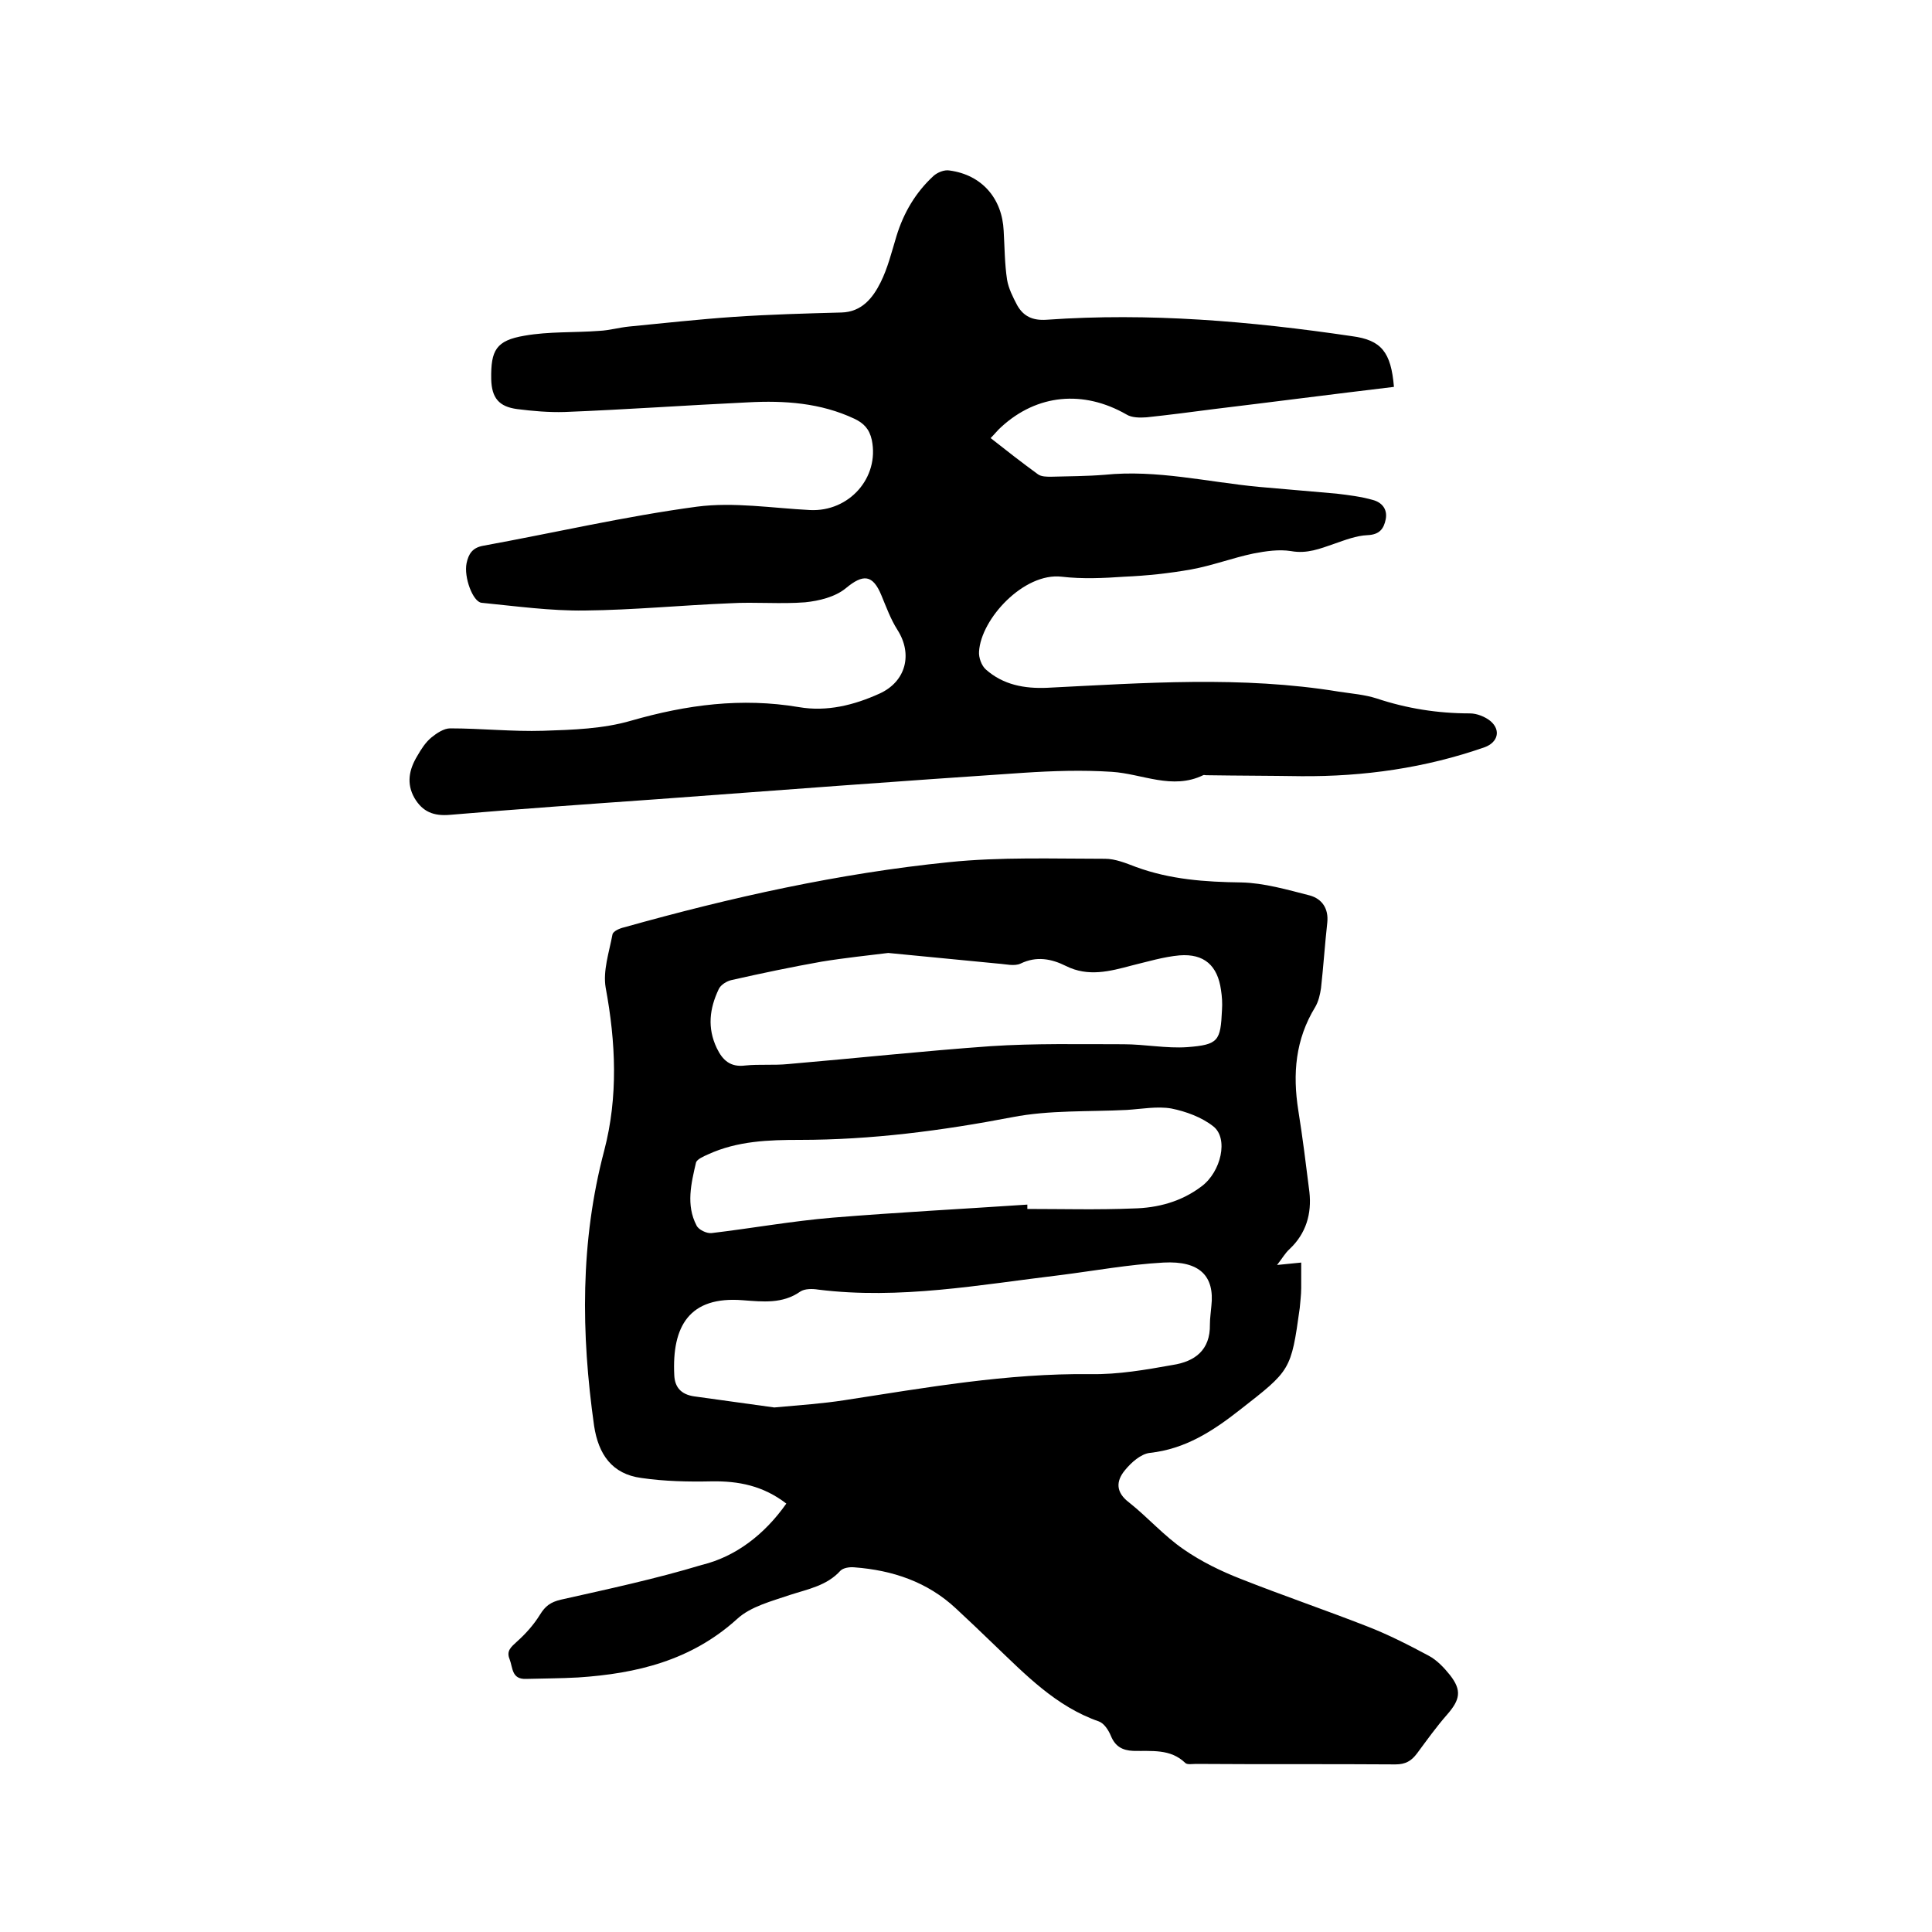
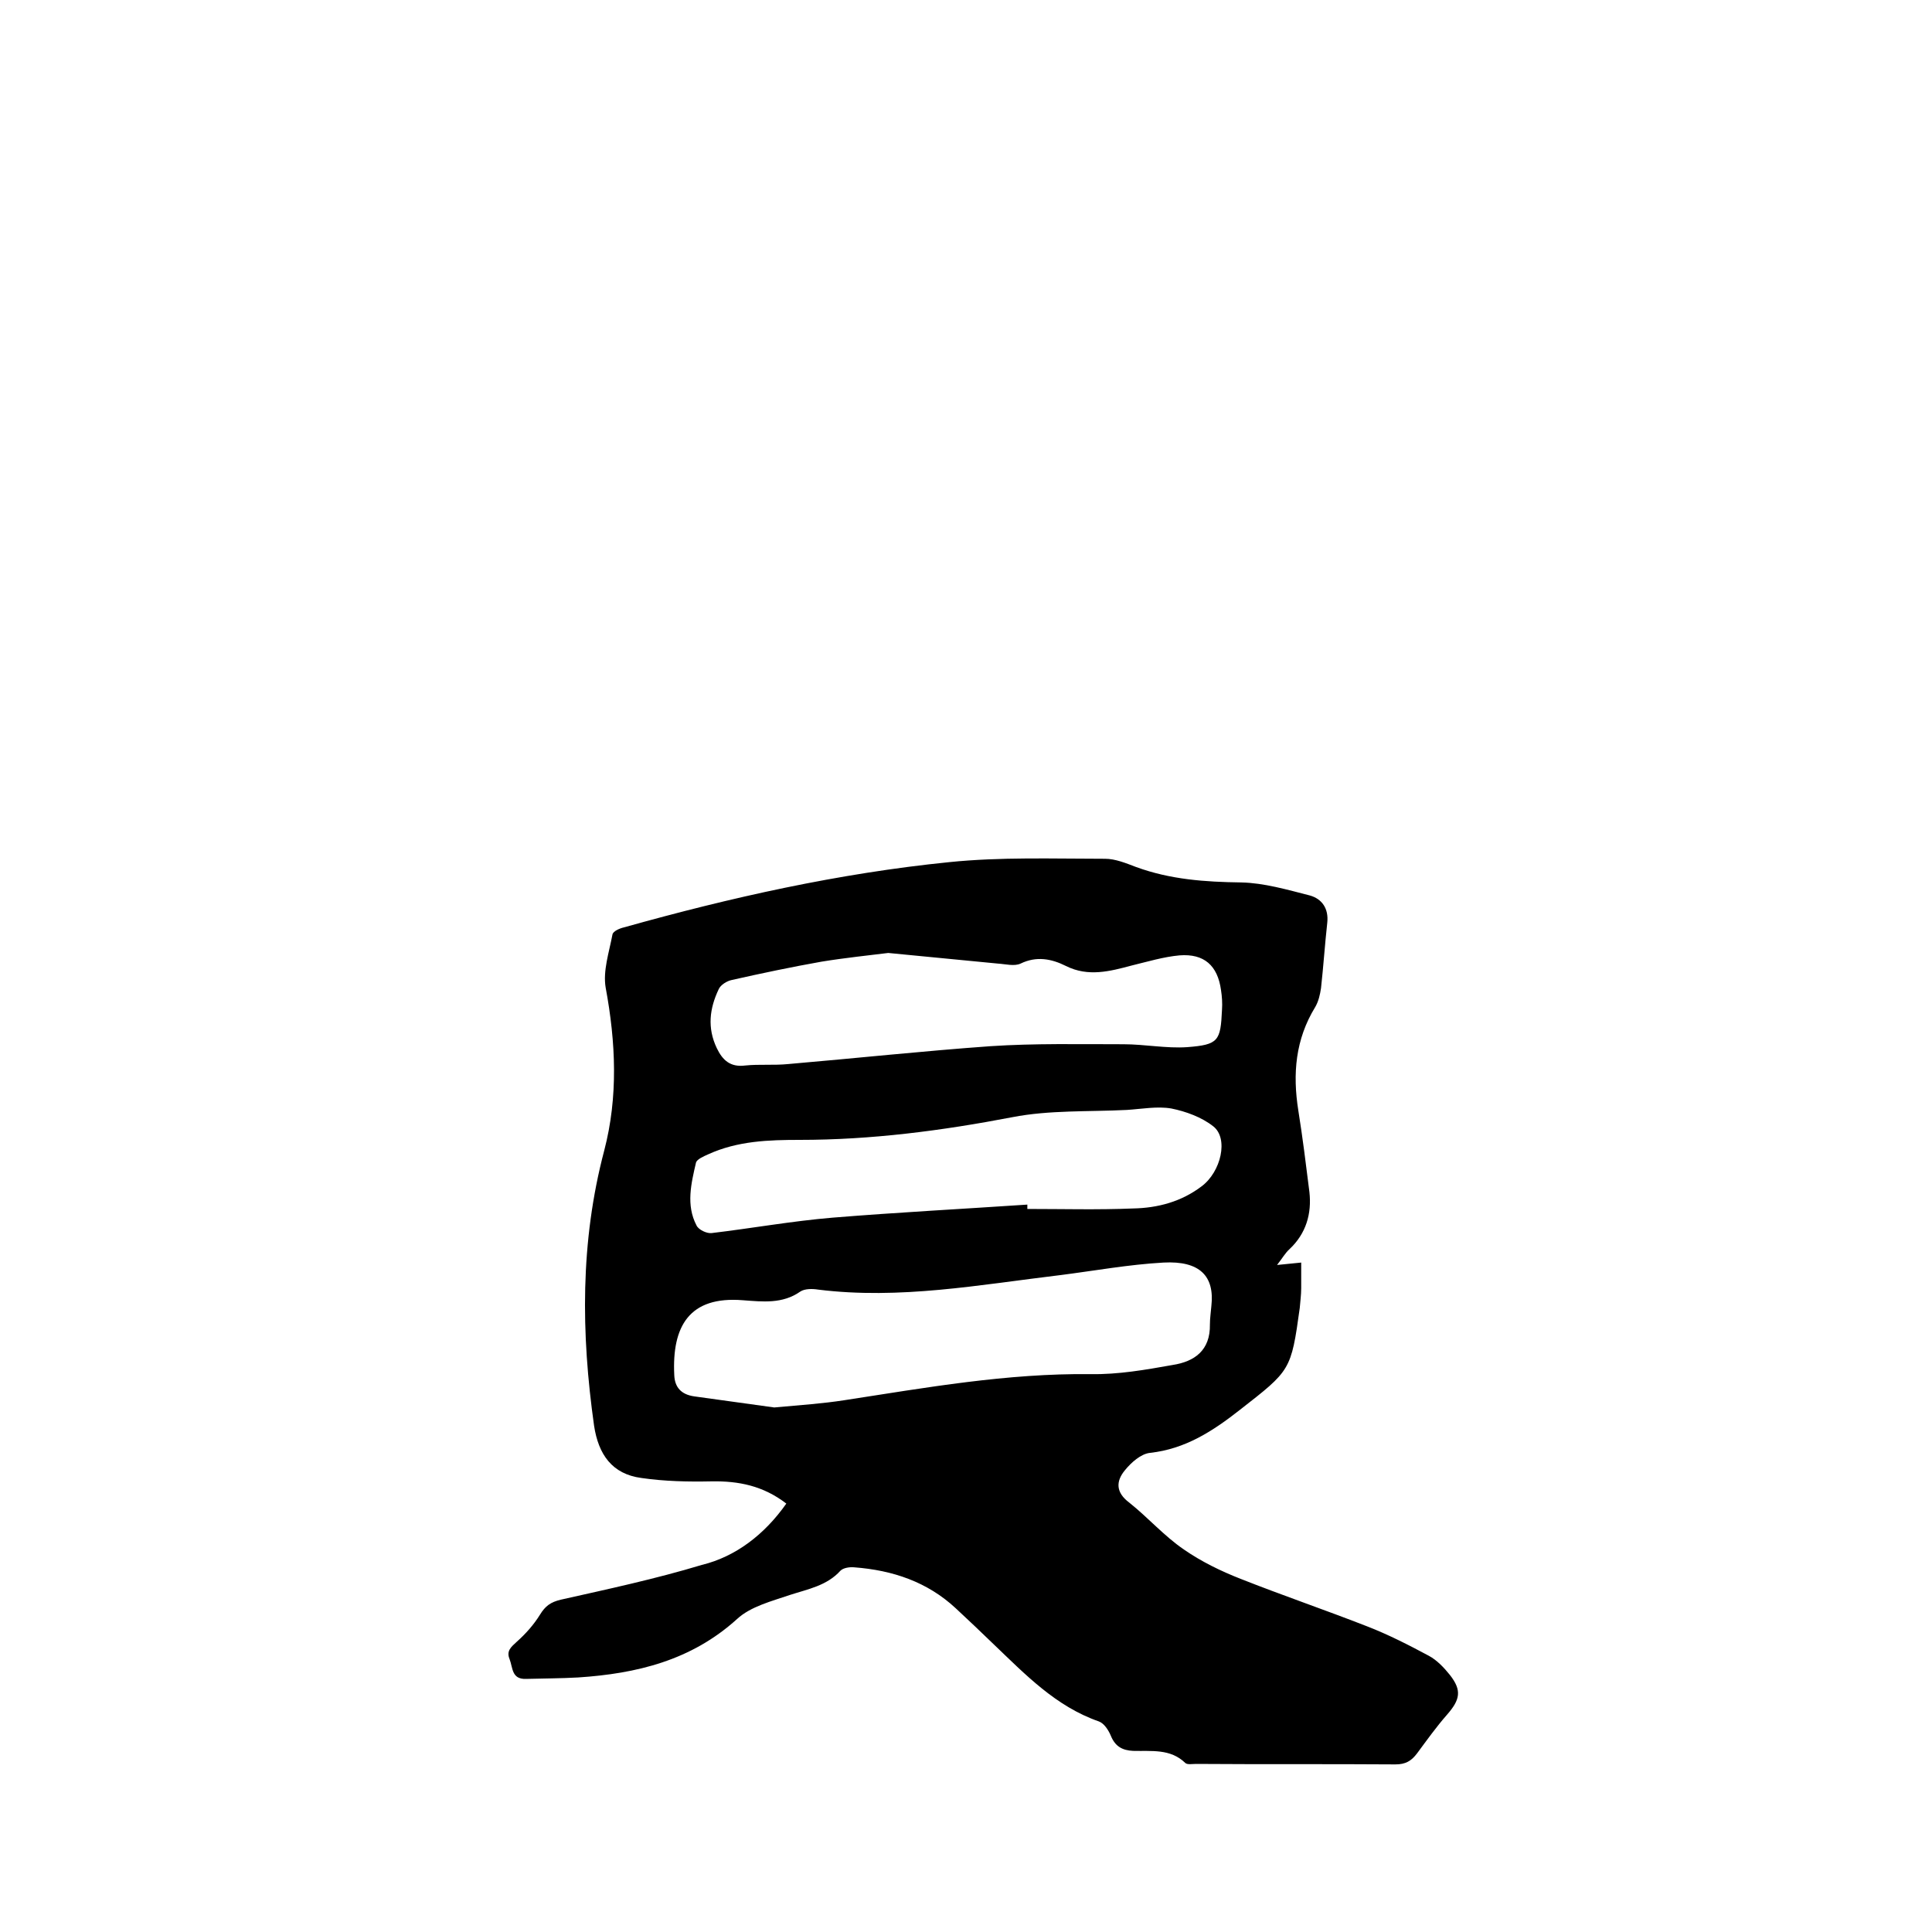
<svg xmlns="http://www.w3.org/2000/svg" enable-background="new 0 0 400 400" viewBox="0 0 400 400">
  <path d="m162.8 311.3c-4.8-3.7-9.9-4.7-15.5-4.6-4.8.1-9.7 0-14.5-.7-6.1-.8-8.9-4.9-9.8-10.8-2.7-19.1-2.9-38.1 2.1-57 2.9-11.1 2.4-22.4.3-33.7-.6-3.5.7-7.3 1.4-11 .1-.7 1.5-1.3 2.4-1.5 22.1-6.2 44.5-11.2 67.3-13.5 10.7-1.1 21.5-.7 32.3-.7 2.1 0 4.3.9 6.4 1.7 7.1 2.6 14.3 3.1 21.8 3.2 4.7.1 9.5 1.5 14.2 2.7 2.5.7 3.9 2.7 3.6 5.6-.5 4.5-.8 9.1-1.3 13.6-.2 1.3-.5 2.7-1.2 3.9-4.1 6.7-4.7 13.8-3.5 21.4.9 5.6 1.6 11.3 2.3 16.9.5 4.5-.7 8.6-4.1 11.8-.9.8-1.5 1.9-2.6 3.3 1.9-.2 3.1-.3 5-.5v5.3c0 1.4-.2 2.8-.3 4.1-1.8 13-1.9 12.9-12.4 21.1-5.6 4.4-11.3 8.1-18.6 8.9-1.9.2-3.9 2-5.2 3.6-1.9 2.3-1.9 4.6.9 6.7 3.9 3.1 7.2 6.9 11.3 9.7 3.6 2.5 7.7 4.5 11.8 6.1 8.6 3.4 17.4 6.4 26.1 9.8 4.4 1.7 8.7 3.9 12.8 6.1 1.7.9 3.2 2.5 4.4 4 2.5 3.2 2.1 5.1-.6 8.2-2.2 2.5-4.2 5.3-6.2 8-1.2 1.6-2.4 2.3-4.5 2.3-13.8-.1-27.5 0-41.3-.1-.7 0-1.8.2-2.2-.2-3.1-3-7-2.4-10.8-2.5-2.2-.1-3.7-.9-4.6-3.1-.5-1.2-1.4-2.6-2.5-3-8.9-3.1-15.2-9.7-21.8-16-2.6-2.5-5.2-5-7.8-7.4-5.9-5.5-13.1-7.9-21-8.5-1-.1-2.3.1-2.9.7-2.8 3.1-6.7 3.8-10.4 5-3.8 1.3-8.2 2.4-11 5-9.5 8.6-20.8 11.3-32.9 12.1-3.6.2-7.2.2-10.8.3-3 .1-2.7-2.3-3.4-4.1-.7-1.7.3-2.5 1.5-3.6 1.8-1.6 3.5-3.5 4.8-5.6 1.1-1.8 2.2-2.6 4.3-3.1 9.8-2.2 19.6-4.3 29.2-7.2 7-1.7 13-6.3 17.5-12.7zm-2.5-19.9c5.5-.5 10-.8 14.5-1.5 16.9-2.6 33.7-5.6 51-5.4 5.7.1 11.4-.9 17-1.9 4.5-.7 7.8-3 7.7-8.4 0-1.3.2-2.5.3-3.8.7-6.2-2.4-9.4-9.9-9-7.2.4-14.3 1.7-21.4 2.6-16.7 2-33.2 5.1-50.1 3-1.2-.2-2.8-.2-3.7.4-3.7 2.6-7.8 2.1-11.9 1.8-11.1-.9-14.7 5.4-14.2 15.5.1 2.5 1.4 4 4.1 4.4 5.8.8 11.6 1.6 16.6 2.3zm23.6-94.1c-4 .5-8.9 1-13.8 1.8-6.2 1.1-12.4 2.4-18.6 3.8-1 .2-2.3 1-2.7 1.9-1.9 4-2.4 8-.4 12.2 1.2 2.5 2.8 4 5.9 3.6 2.9-.3 5.9 0 8.9-.3 14-1.2 27.9-2.7 41.9-3.7 9.1-.6 18.3-.4 27.5-.4 4.4 0 8.9.9 13.2.6 6.5-.5 6.9-1.3 7.2-7.7.1-1.4 0-2.8-.2-4.1-.7-5.1-3.5-7.6-8.6-7.2-3.3.3-6.6 1.3-9.9 2.1-4.5 1.2-9 2.4-13.6.1-3-1.5-6.1-2.1-9.4-.5-1.3.6-3.1.1-4.7 0-7.1-.7-14.4-1.4-22.7-2.2zm28.8 52.1v.9c7.3 0 14.6.2 21.9-.1 5.1-.1 10-1.4 14.2-4.6 4-3 5.6-9.9 2.4-12.4-2.4-1.9-5.7-3.1-8.7-3.7-2.9-.5-6.1.1-9.2.3-7.9.4-16 0-23.7 1.5-14.6 2.8-29.2 4.7-44 4.7-6.4 0-12.9.2-19 3-.9.4-2.3 1-2.5 1.7-1 4.3-2.1 8.8.1 13 .4.9 2.1 1.7 3.1 1.6 8.4-1 16.7-2.5 25.1-3.2 13.5-1.1 26.9-1.8 40.3-2.7z" />
-   <path d="m288.6 80.1c-12.6 1.5-24.9 3.1-37.3 4.6-4.6.6-9.2 1.2-13.9 1.7-1.4.1-3.1.1-4.2-.6-8.9-5.1-18.5-4.2-25.9 2.6-.7.6-1.3 1.4-2.2 2.3 3.3 2.6 6.5 5.1 9.8 7.5.7.5 1.8.5 2.7.5 3.7-.1 7.4-.1 11.1-.4 10.8-1.1 21.3 1.5 31.9 2.5 5.4.5 10.7.9 16.1 1.4 2.5.3 5 .6 7.5 1.3 1.9.5 3.1 1.9 2.7 4-.4 2-1.3 3.2-3.8 3.3-2.3.1-4.6 1-6.9 1.8-2.9 1-5.6 2.1-8.9 1.5-2.5-.4-5.2 0-7.8.5-4.3.9-8.5 2.5-12.9 3.3-4.5.8-9.2 1.3-13.8 1.5-4.3.3-8.7.5-13 0-7.8-.9-16.7 8.7-17.1 15.5-.1 1.2.5 2.9 1.4 3.7 3.6 3.2 8 4 12.7 3.8 20.1-1 40.3-2.5 60.4.8 2.6.4 5.3.6 7.8 1.4 6.3 2.1 12.7 3.1 19.3 3.1 1.5 0 3.2.7 4.3 1.6 2.2 1.9 1.5 4.4-1.2 5.4-12.3 4.3-25 6.1-38 6-6.6-.1-13.1-.1-19.7-.2-.2 0-.5-.1-.6 0-6.4 3.1-12.6-.3-18.9-.7-6.1-.4-12.2-.2-18.3.2-25.4 1.7-50.8 3.6-76.3 5.5-14.1 1-28.3 2-42.4 3.2-3.4.3-5.7-.6-7.4-3.5-1.7-3-1.1-5.9.6-8.7.8-1.4 1.7-2.8 2.9-3.8 1.1-.9 2.6-1.9 3.9-1.9 6.4 0 12.9.7 19.3.5 6.1-.2 12.4-.4 18.2-2.1 11.5-3.3 22.8-4.8 34.7-2.8 5.8 1 11.4-.4 16.7-2.8 5.5-2.5 6.9-8.2 3.7-13.2-1.4-2.2-2.3-4.7-3.3-7.1-1.8-4.4-3.8-4.5-7.4-1.5-2.2 1.8-5.5 2.6-8.4 2.9-5.1.4-10.4-.1-15.5.2-10 .4-20.1 1.4-30.1 1.5-7.1.1-14.3-.9-21.4-1.6-1.8-.2-3.7-5.3-3.1-8.2.4-1.9 1.2-3.2 3.4-3.6 14.8-2.7 29.4-6.1 44.3-8.1 7.6-1 15.6.3 23.4.7 8.1.4 14.4-6.7 12.8-14.5-.5-2.3-1.7-3.5-3.6-4.4-7-3.3-14.5-3.8-22-3.4-12.7.6-25.3 1.5-38 2-3.3.1-6.6-.2-9.8-.6-3.8-.5-5.3-2.3-5.4-6.2-.1-6 1-8 6.9-9 5.1-.9 10.3-.6 15.5-1 2.1-.1 4.1-.7 6.2-.9 7.2-.7 14.4-1.5 21.7-2 7.4-.5 14.8-.7 22.2-.9 4.2-.1 6.5-3 8.1-6.2 1.5-3 2.3-6.3 3.3-9.6 1.5-4.9 4-9.1 7.7-12.5.8-.7 2.2-1.3 3.3-1.1 6.7.9 10.9 5.8 11.2 12.5.2 3.4.2 6.8.7 10.1.3 1.8 1.2 3.6 2.1 5.3 1.3 2.3 3.2 3.2 6.1 3 21.2-1.5 42.2.3 63.2 3.4 6.1.8 8.1 3.3 8.7 10.5z" />
</svg>